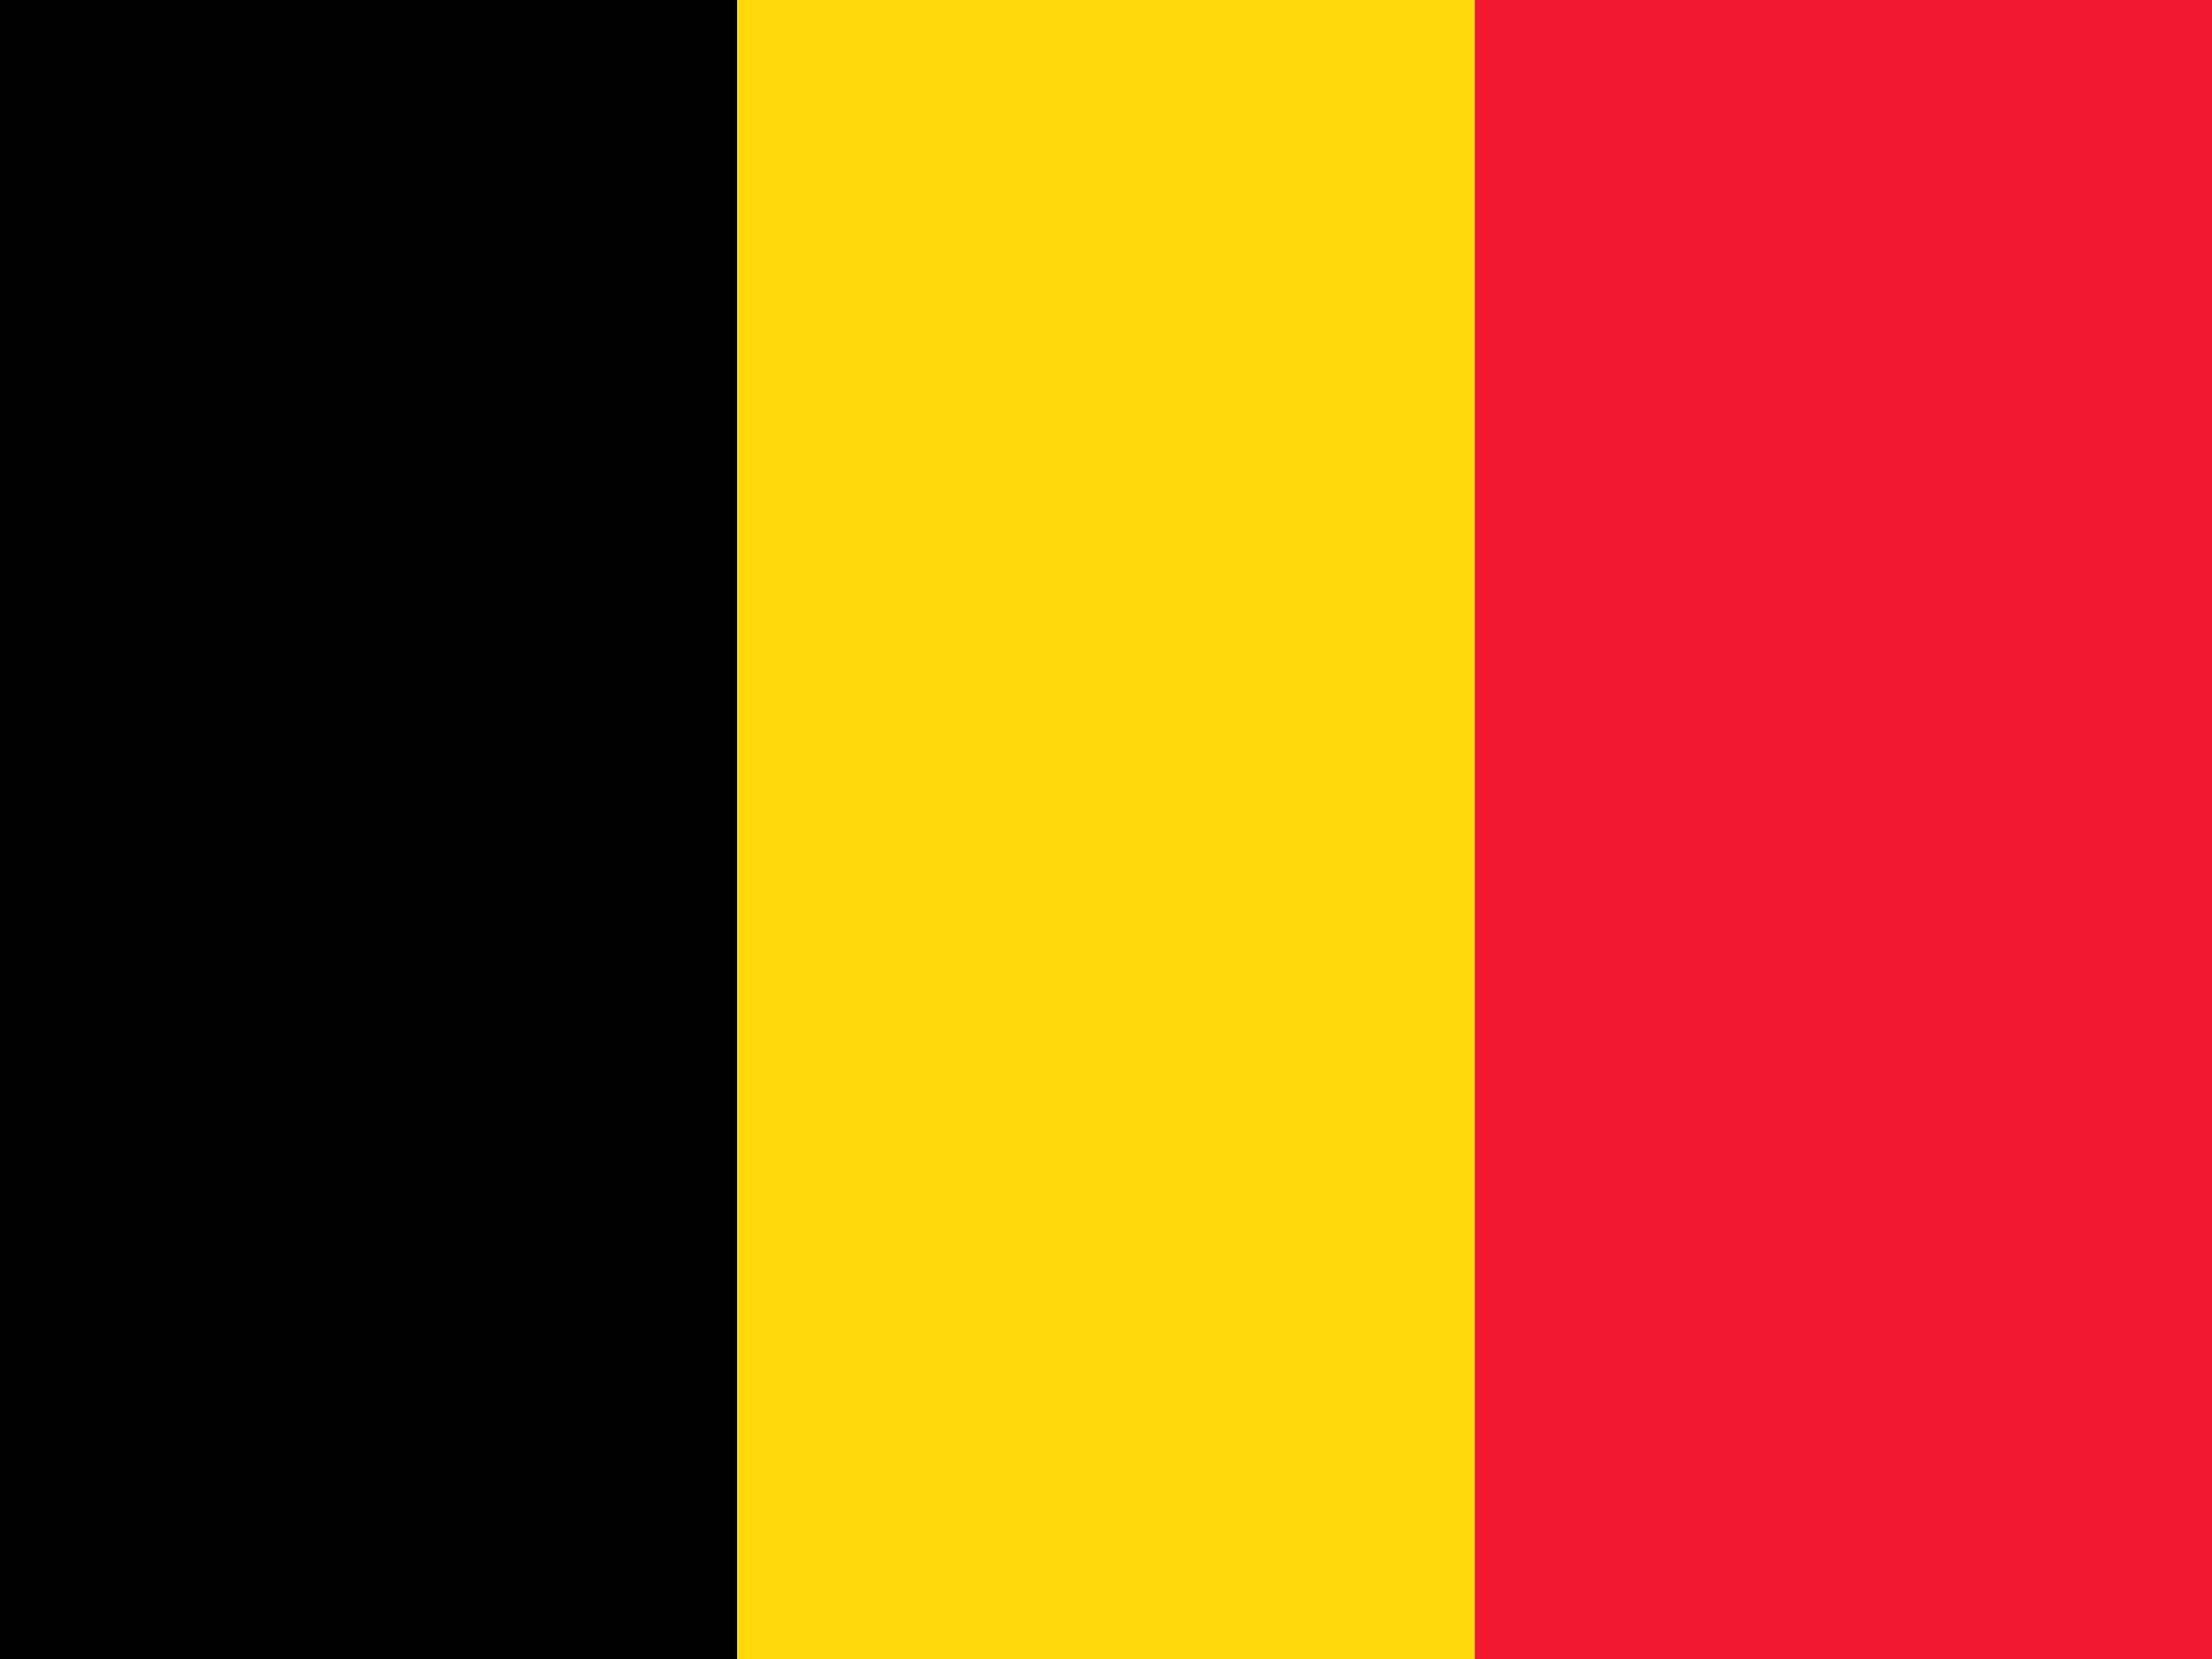
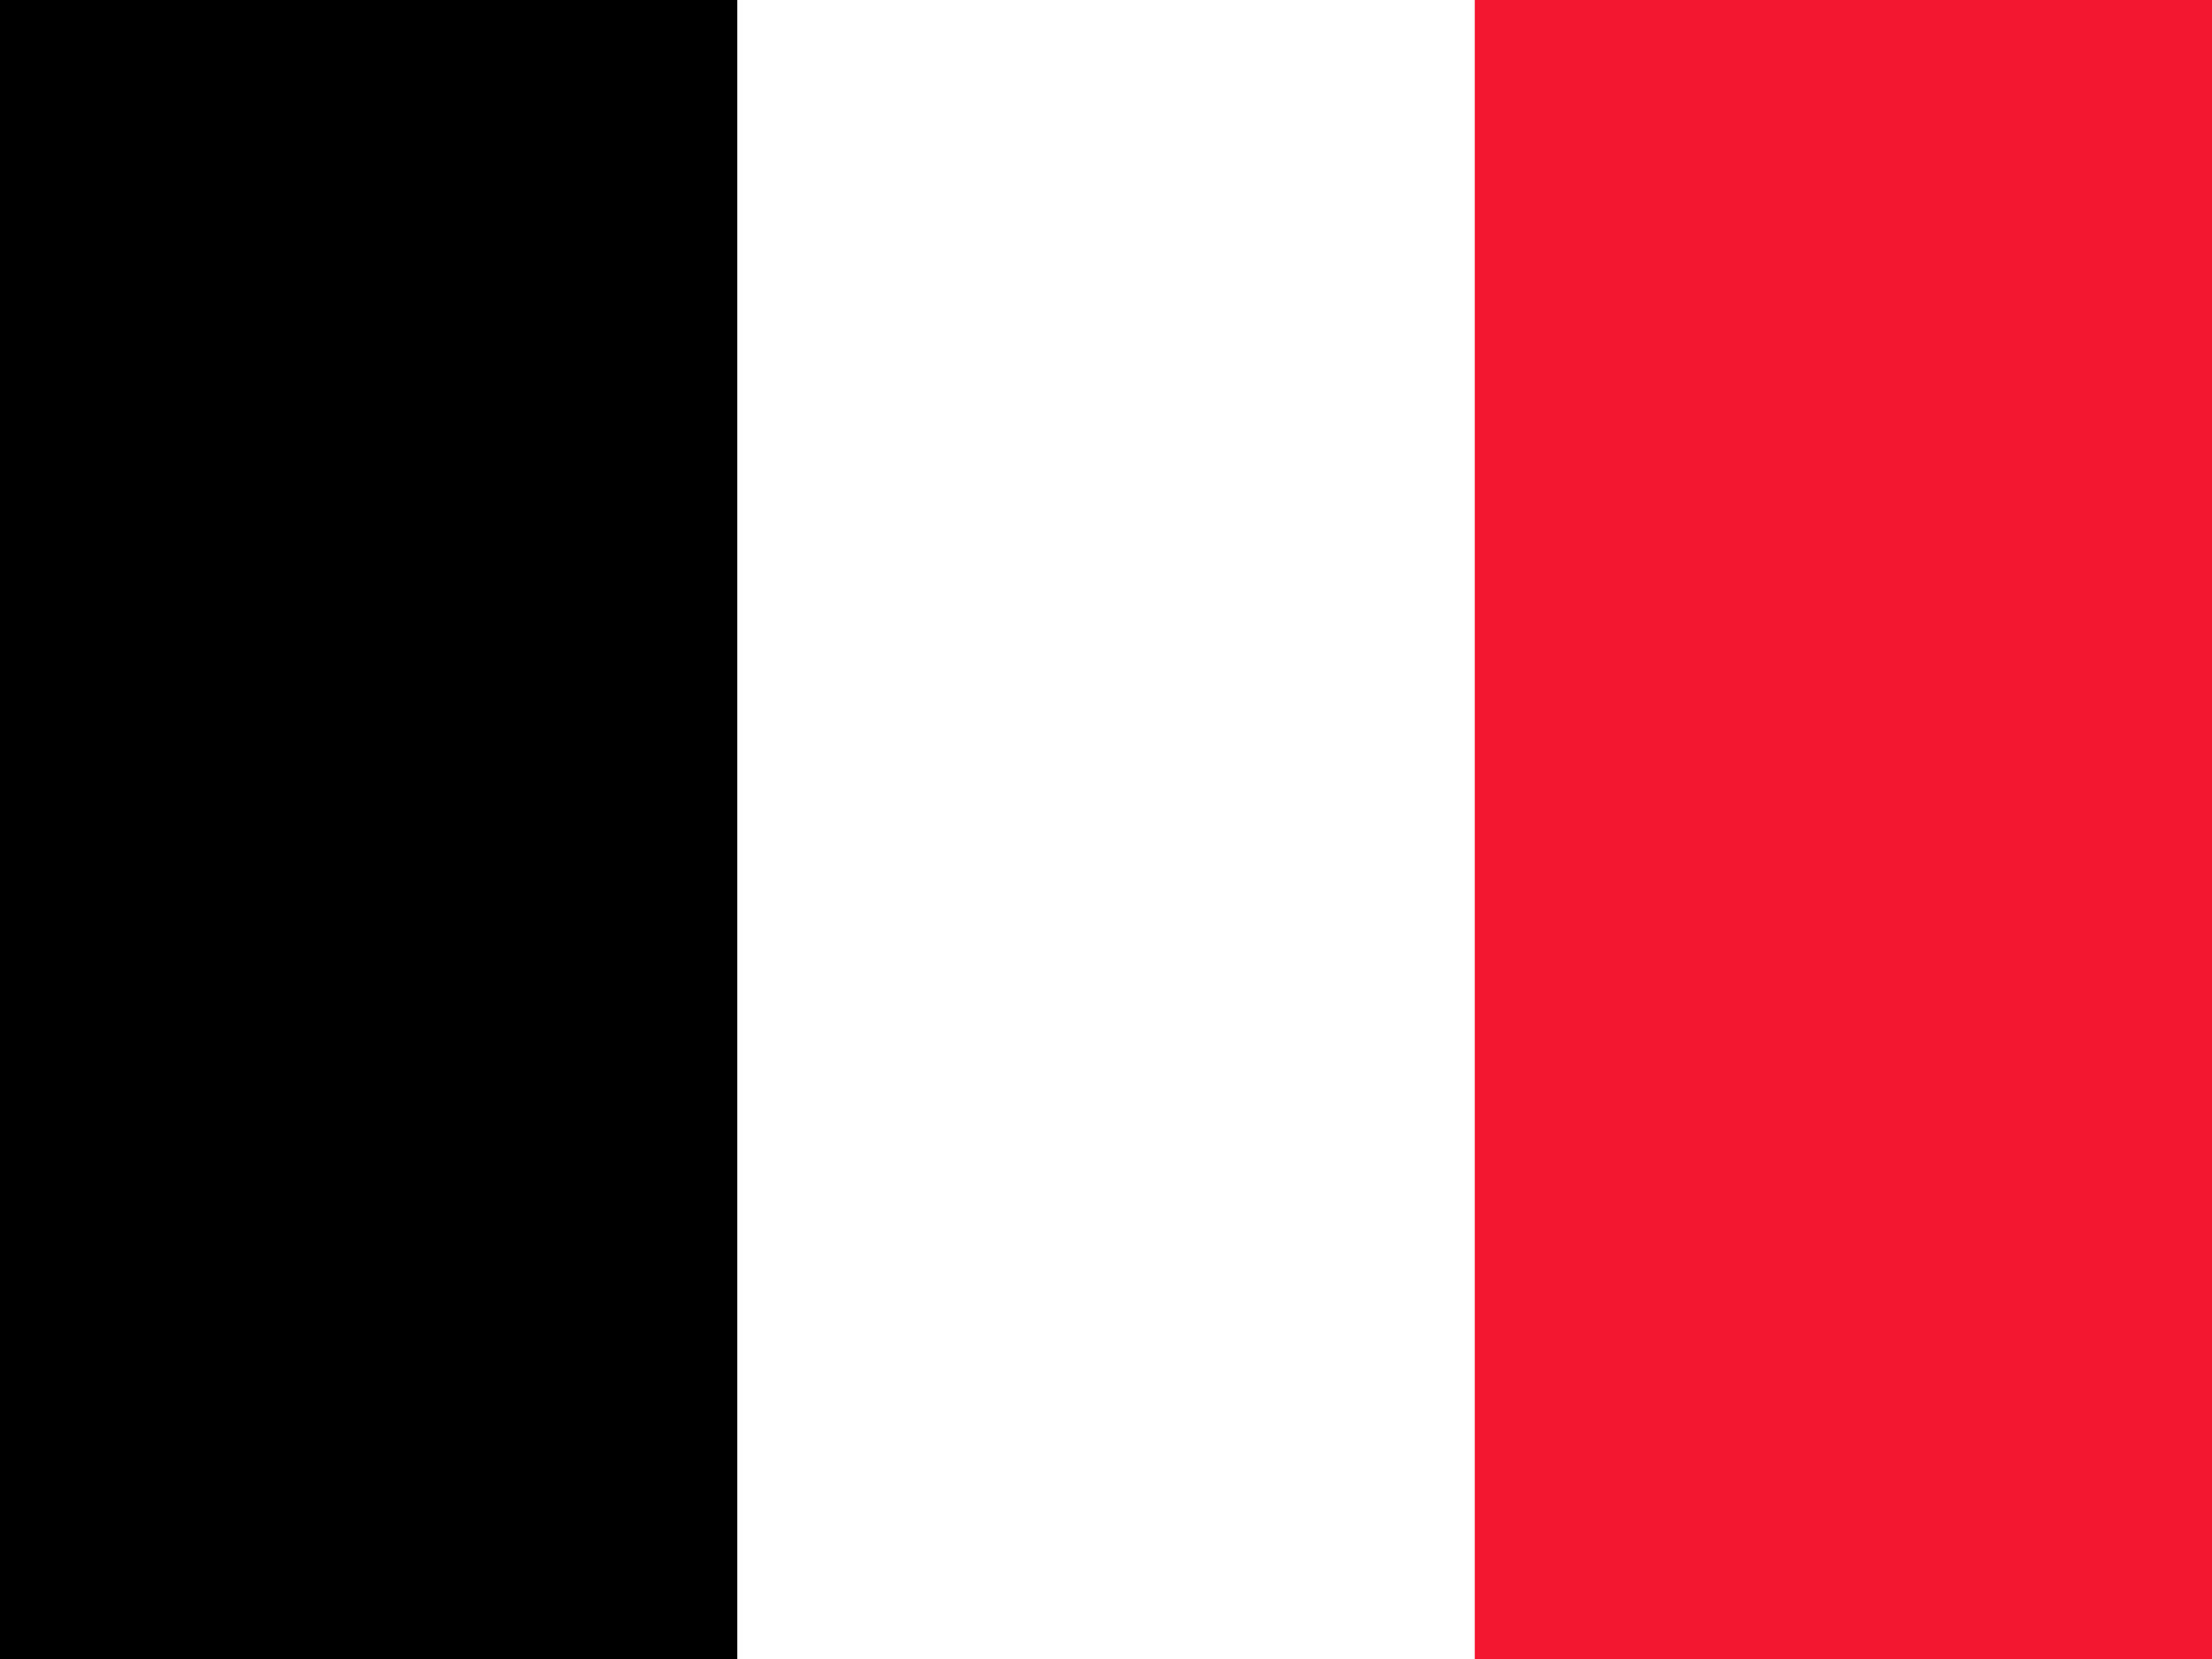
<svg xmlns="http://www.w3.org/2000/svg" width="20" height="15" viewBox="0 0 20 15" fill="none">
  <path fill-rule="evenodd" clip-rule="evenodd" d="M0 0H6.666V15H0V0Z" fill="#000001" />
-   <path fill-rule="evenodd" clip-rule="evenodd" d="M6.666 0H13.334V15H6.666V0Z" fill="#FFD90C" />
  <path fill-rule="evenodd" clip-rule="evenodd" d="M13.334 0H20V15H13.334V0Z" fill="#F31830" />
</svg>